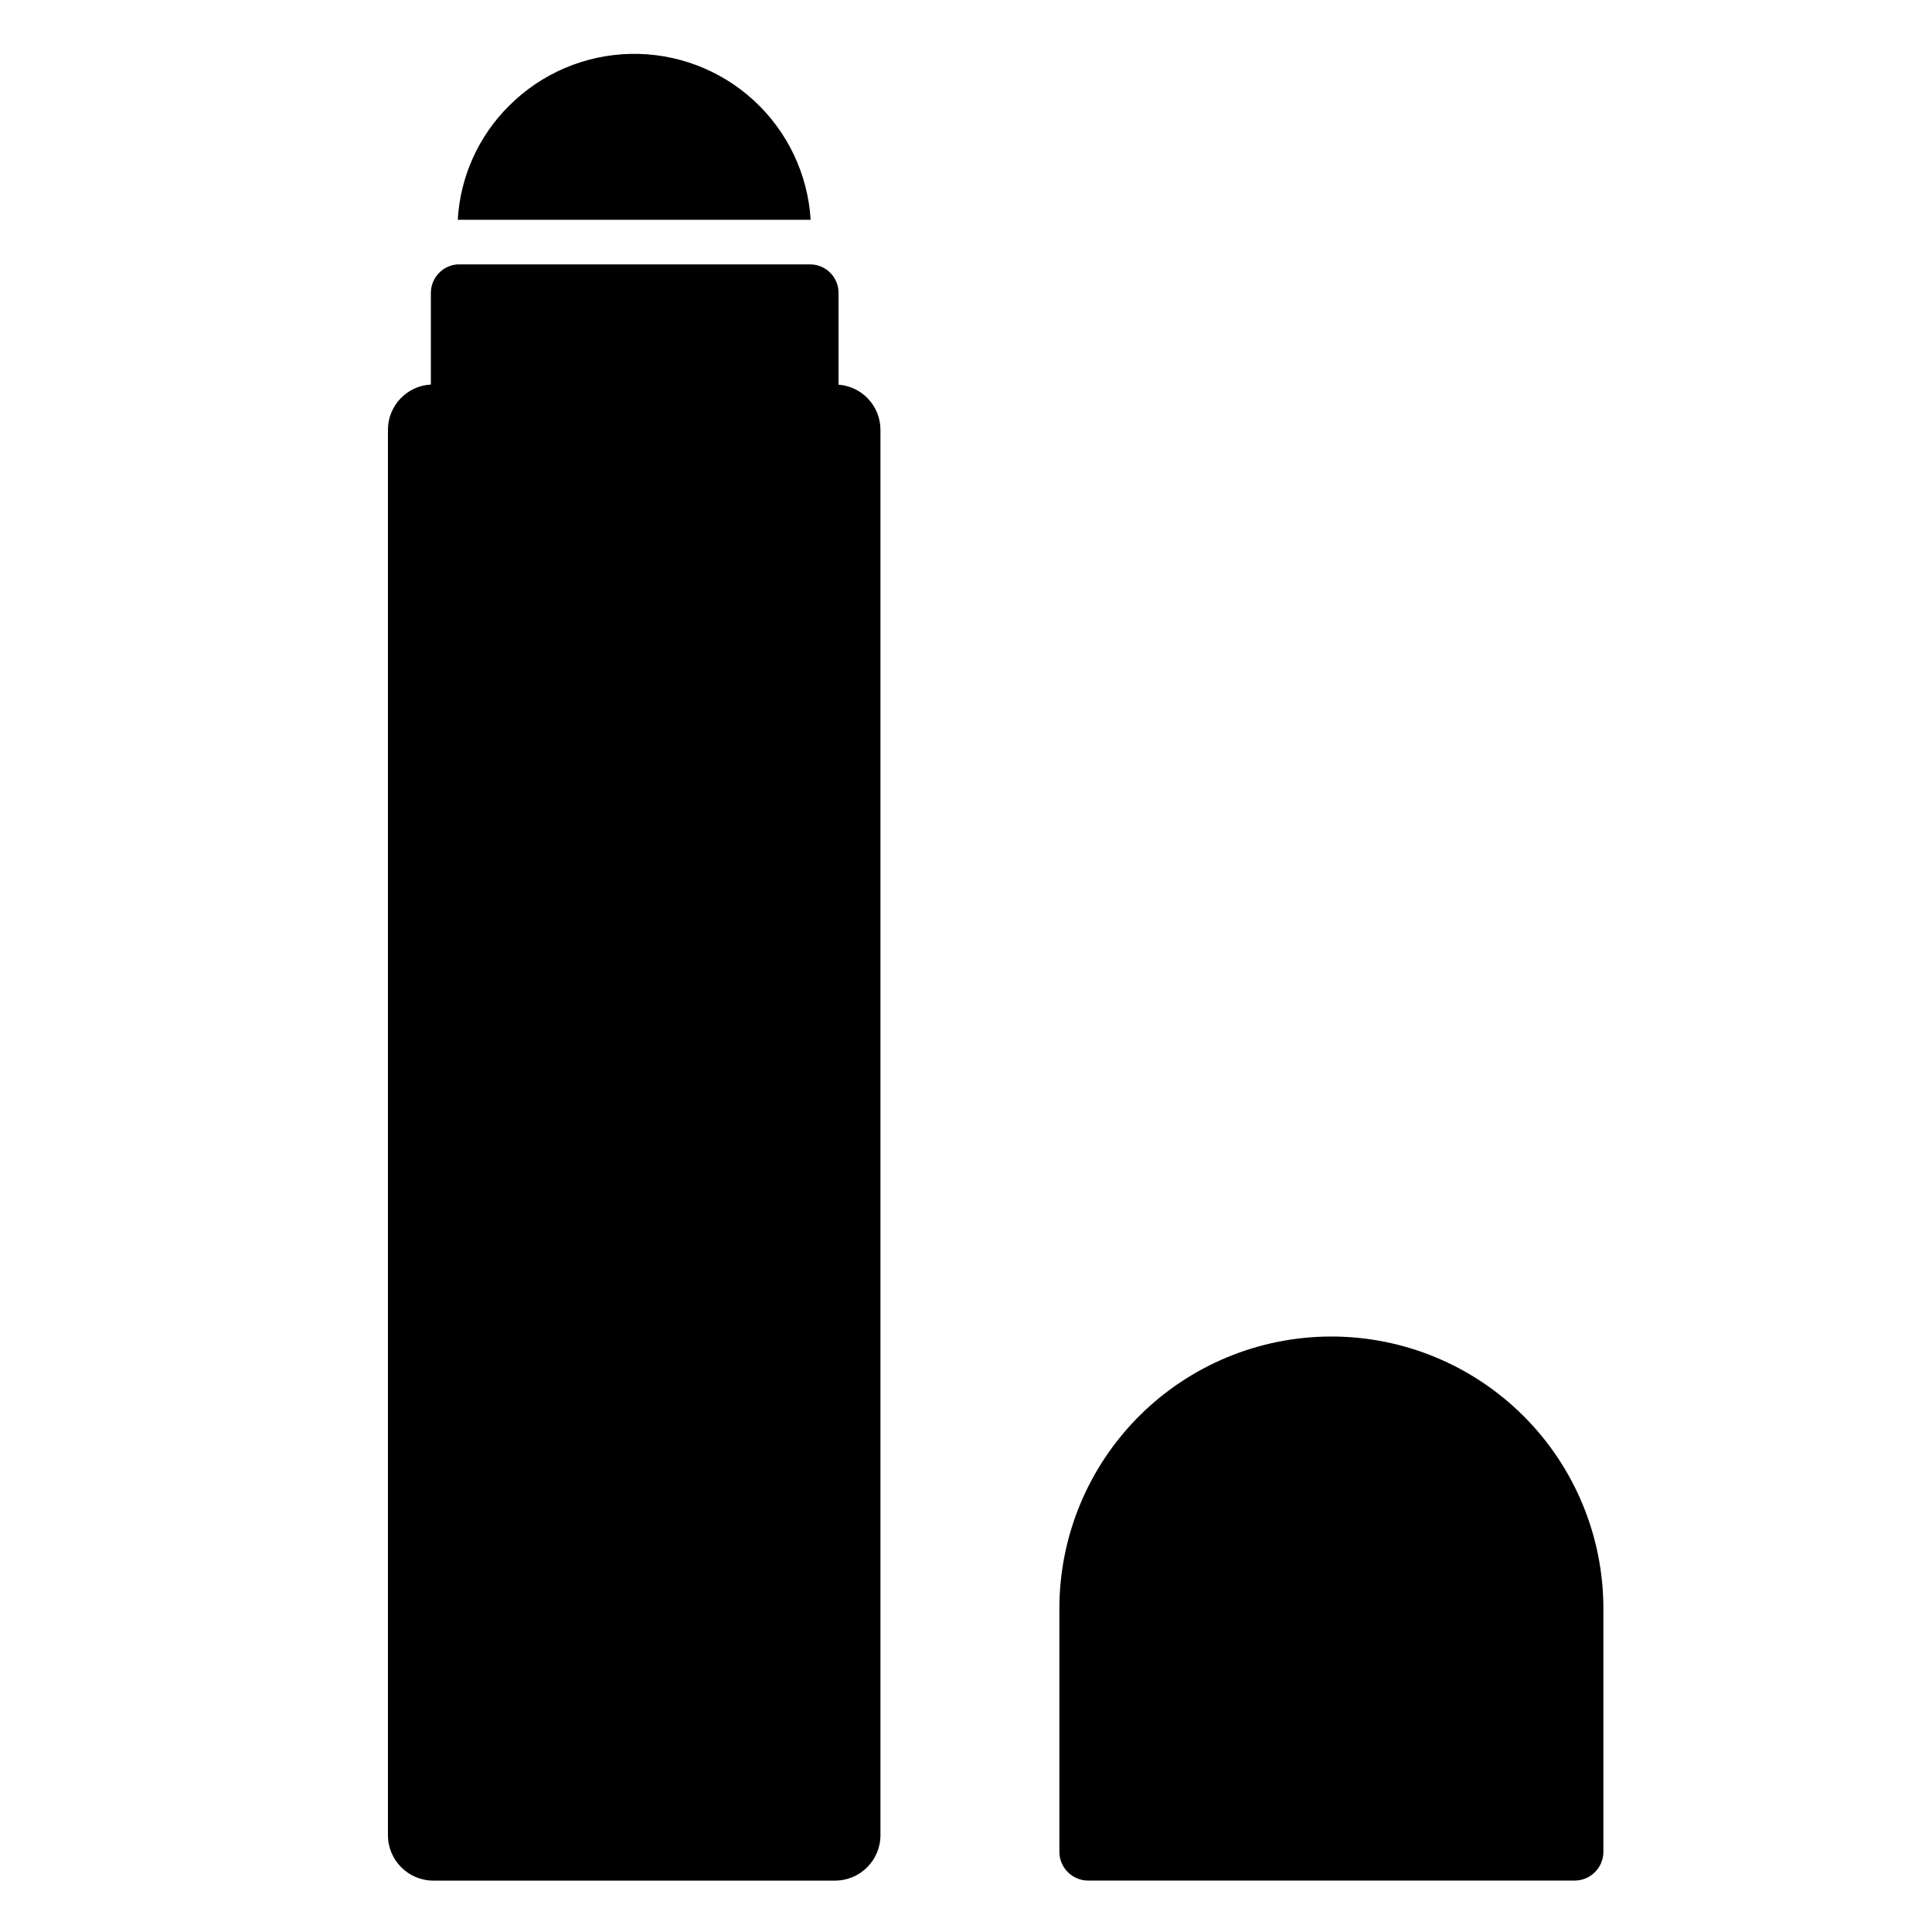
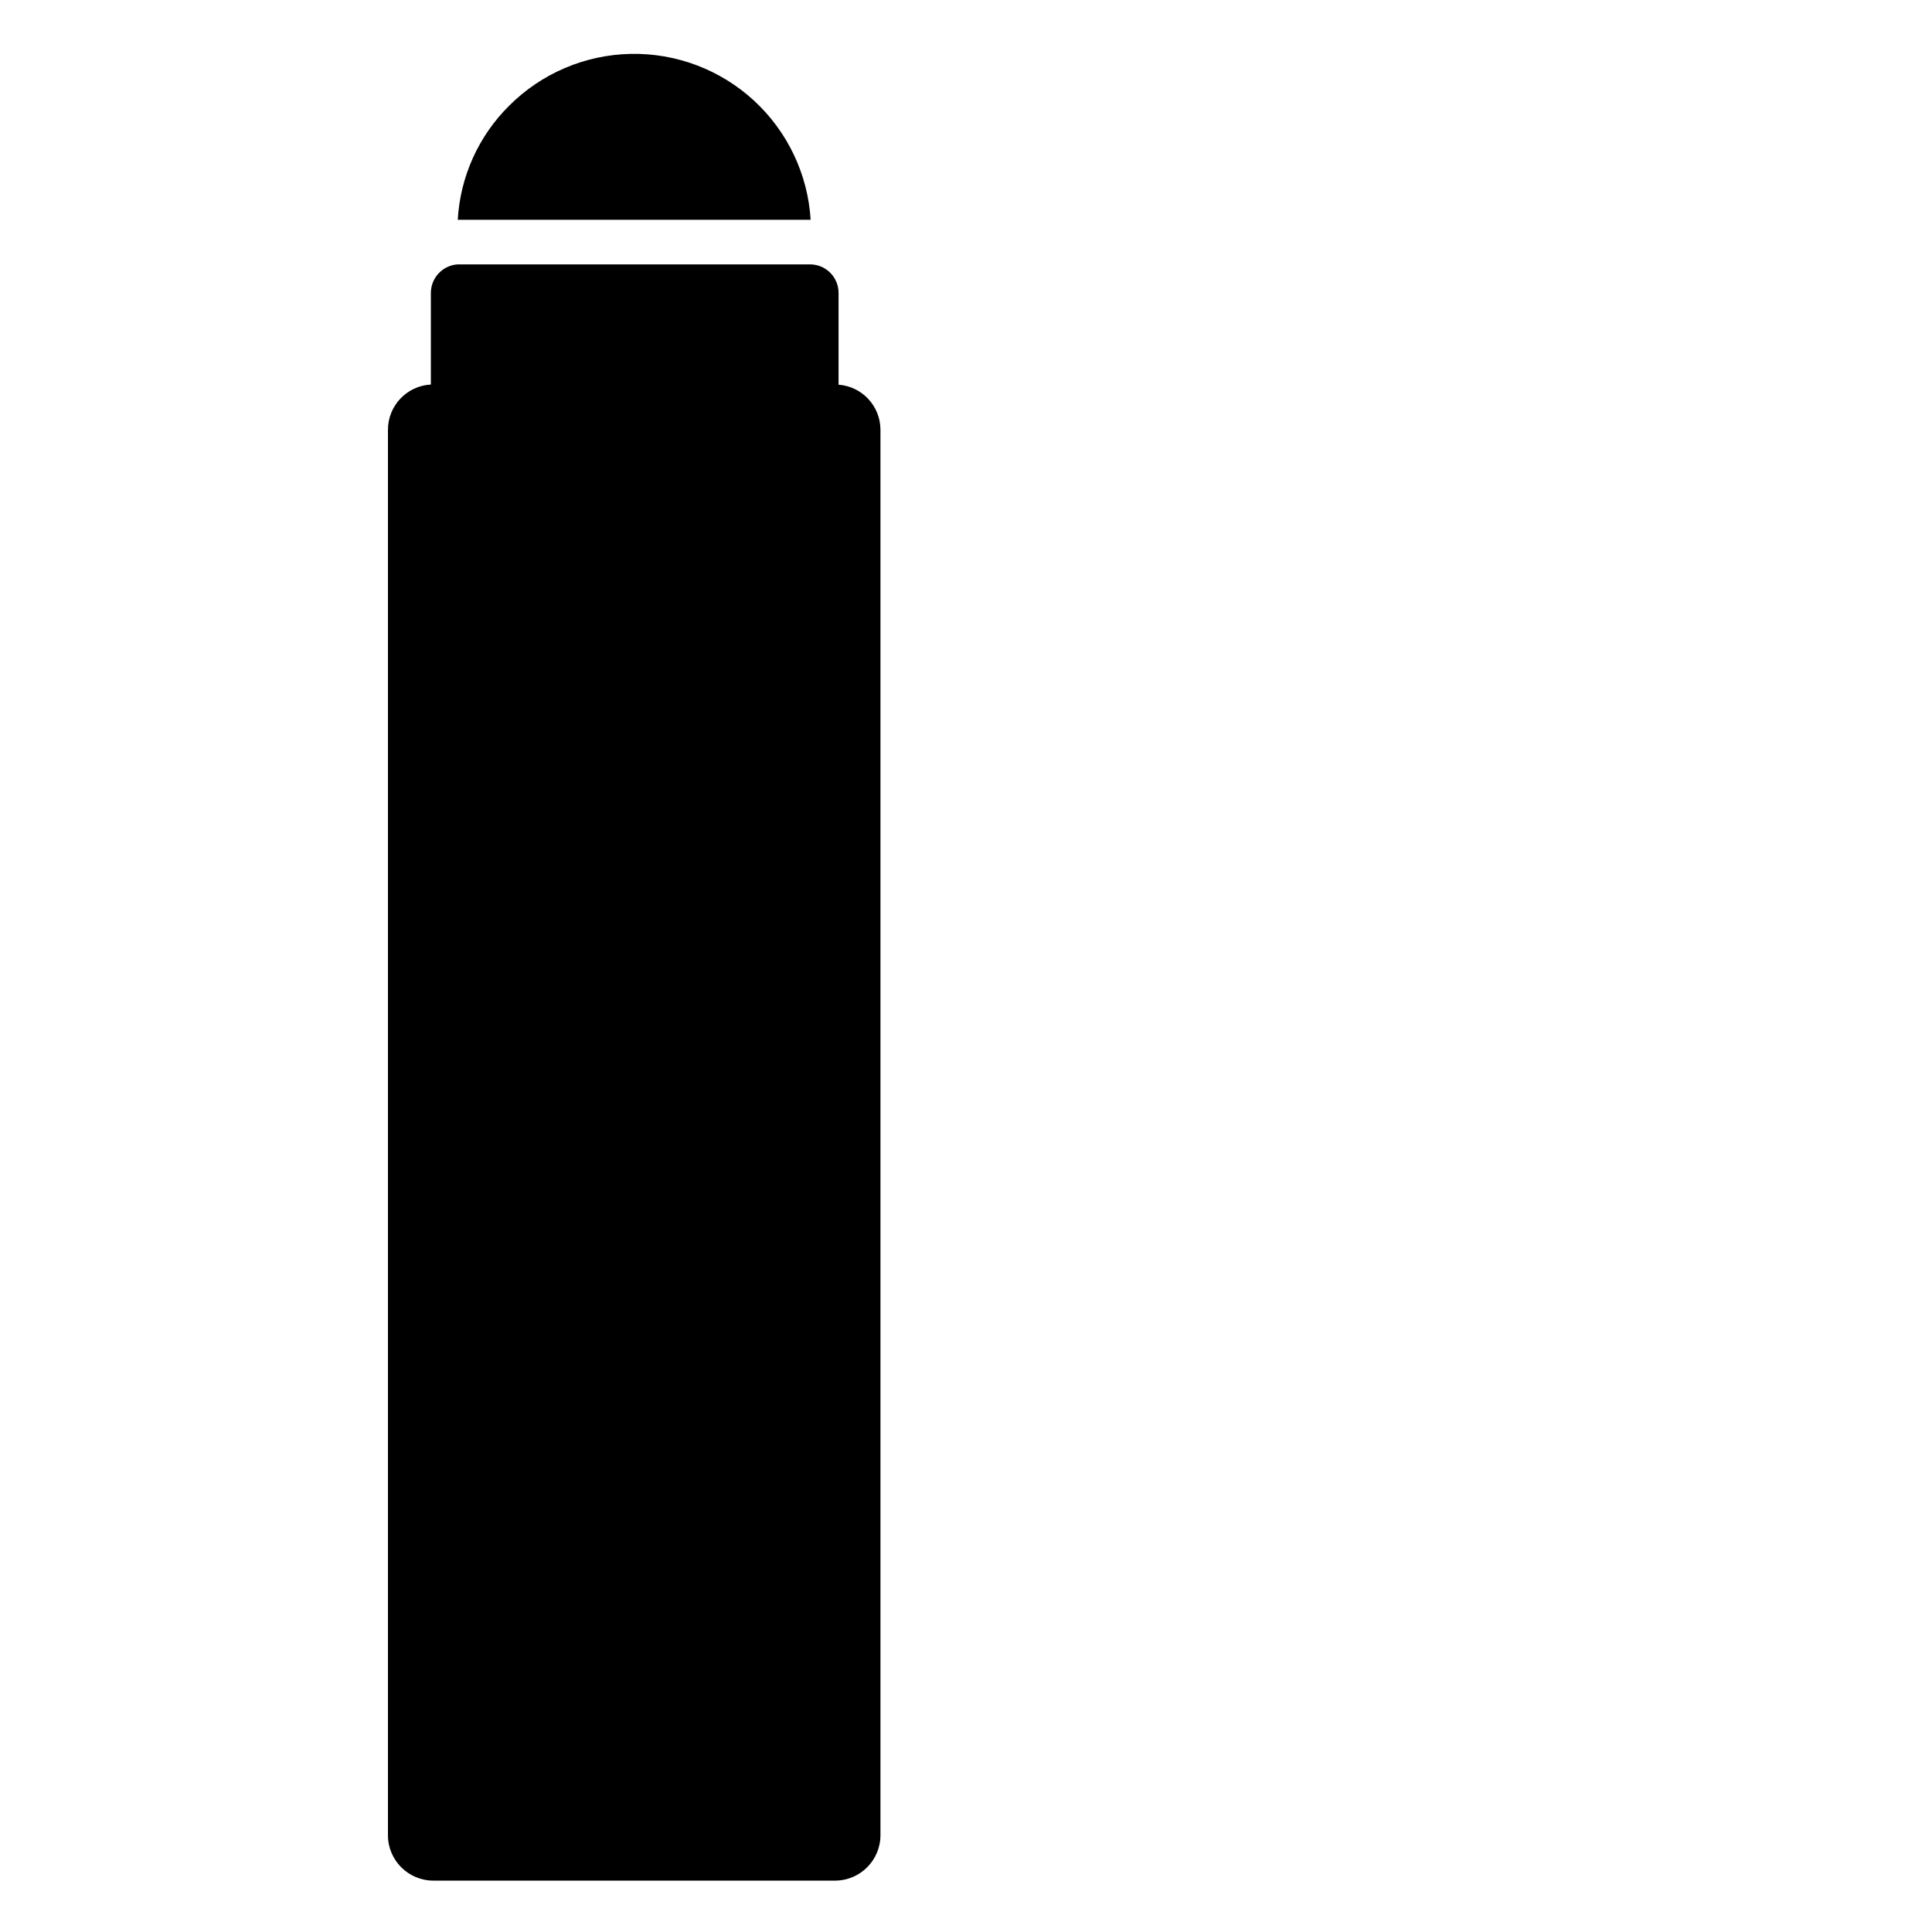
<svg xmlns="http://www.w3.org/2000/svg" fill="#000000" width="800px" height="800px" version="1.1" viewBox="144 144 512 512">
  <g>
-     <path d="m496.82 498.19c19.121 0 37.457 7.594 50.977 21.113 13.52 13.52 21.117 31.859 21.117 50.977v64.453c0 4.219-3.422 7.641-7.641 7.641h-128.89c-4.219 0-7.637-3.422-7.637-7.641v-64.453c0-19.117 7.594-37.453 21.109-50.973 13.516-13.52 31.852-21.117 50.969-21.117z" />
    <path d="m358.83 202.25h-93.52c0.645-11.414 5.496-22.184 13.617-30.23 8.547-8.559 20.074-13.484 32.168-13.738s23.816 4.184 32.715 12.379c8.898 8.195 14.281 19.516 15.02 31.59z" />
-     <path d="m377.33 257.91v372.43-0.004c0 6.652-5.394 12.047-12.047 12.047h-106.43c-6.648 0-12.043-5.394-12.043-12.047v-372.42c-0.004-6.391 4.996-11.668 11.375-12.008v-24.285c0.008-3.957 3.059-7.25 7.008-7.555h93.754c4.066 0.148 7.285 3.488 7.281 7.555v24.324c6.262 0.469 11.105 5.688 11.102 11.969z" />
+     <path d="m377.33 257.91v372.43-0.004c0 6.652-5.394 12.047-12.047 12.047h-106.43c-6.648 0-12.043-5.394-12.043-12.047v-372.42c-0.004-6.391 4.996-11.668 11.375-12.008v-24.285c0.008-3.957 3.059-7.25 7.008-7.555h93.754c4.066 0.148 7.285 3.488 7.281 7.555v24.324c6.262 0.469 11.105 5.688 11.102 11.969" />
  </g>
</svg>